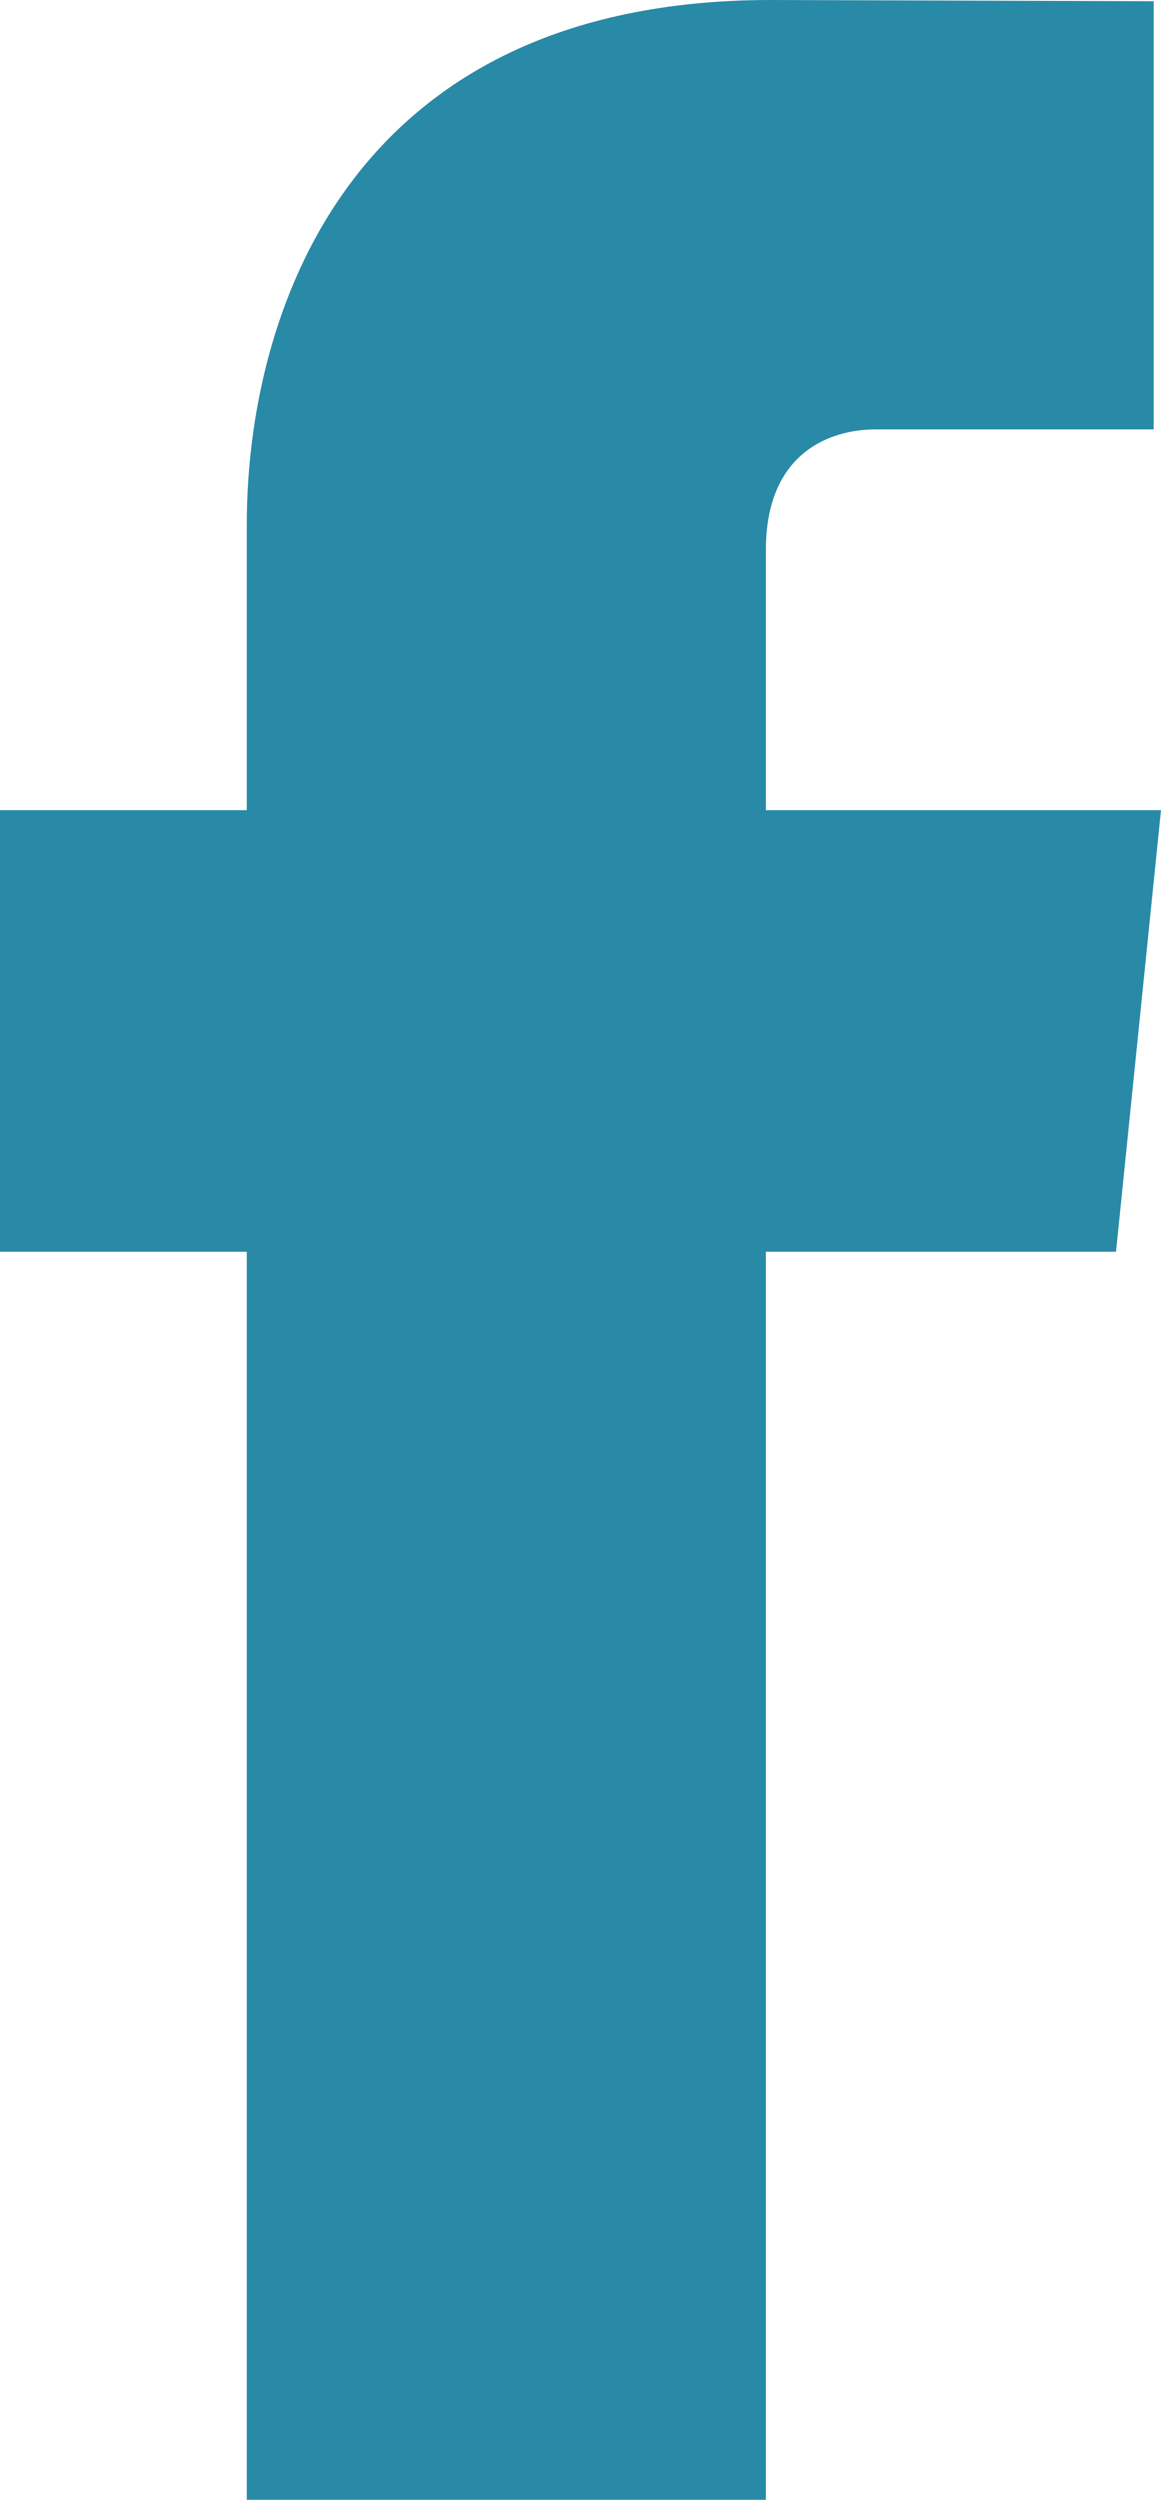
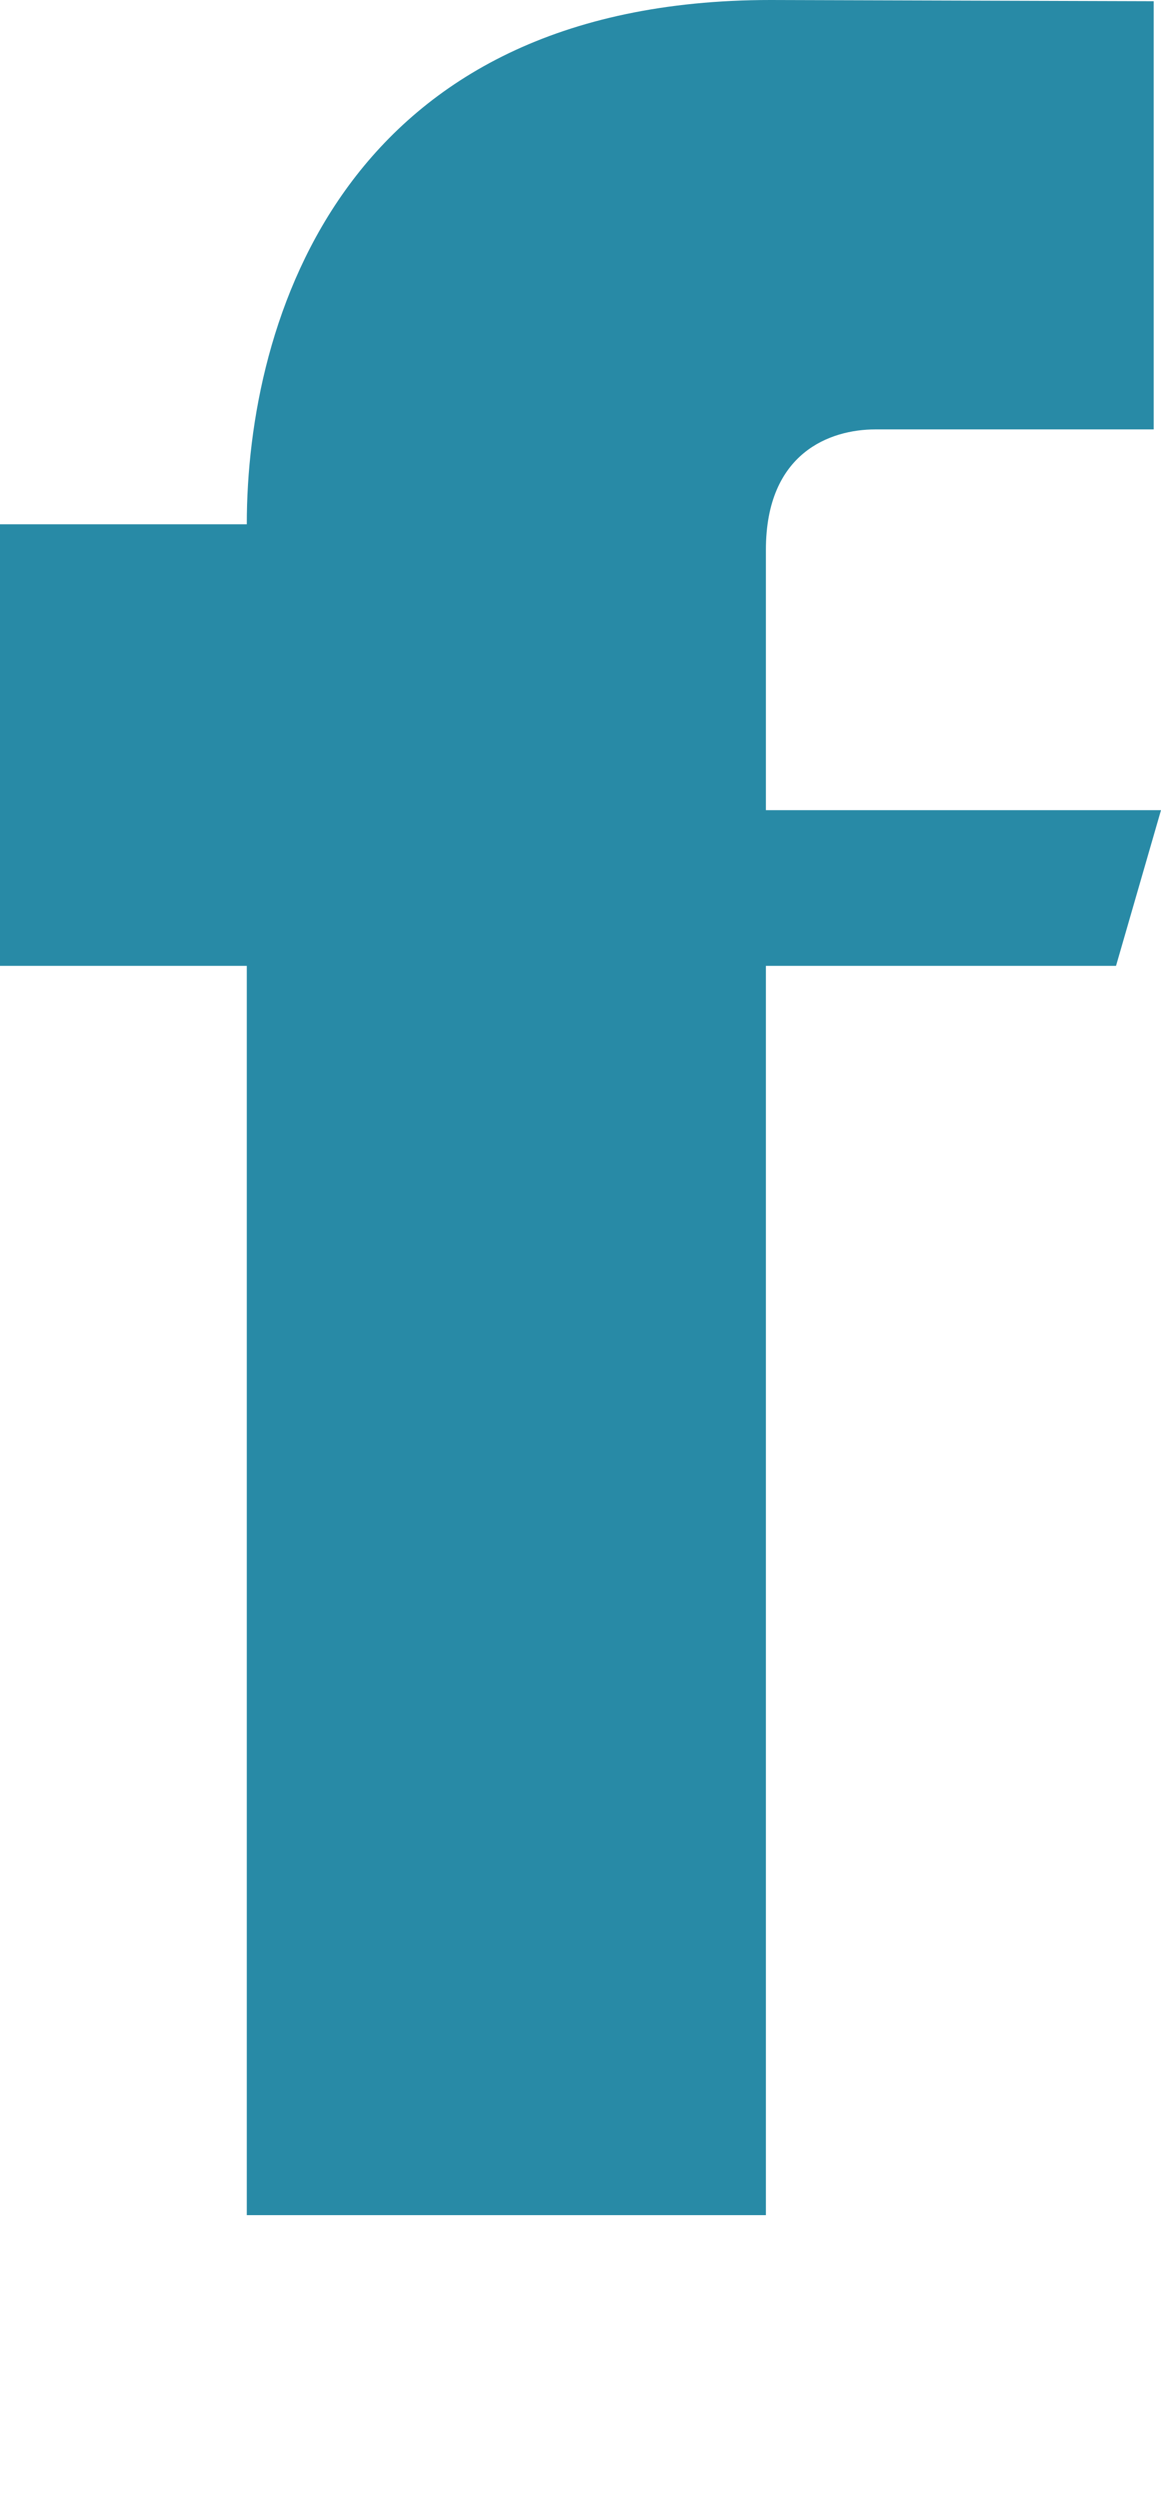
<svg xmlns="http://www.w3.org/2000/svg" version="1.1" id="Calque_1" x="0px" y="0px" viewBox="0 0 9.55 20.55" style="enable-background:new 0 0 9.55 20.55;" xml:space="preserve">
  <style type="text/css">
	.st0{fill:#288AA6;}
</style>
  <g id="facebook_37_">
-     <path class="st0" d="M9.55,6.66H6.3V4.52c0-0.8,0.53-0.99,0.9-0.99c0.37,0,2.29,0,2.29,0V0.01L6.34,0C2.83,0,2.03,2.63,2.03,4.31   v2.35H0v3.63h2.03c0,4.66,0,10.27,0,10.27H6.3c0,0,0-5.67,0-10.27h2.88L9.55,6.66z" />
+     <path class="st0" d="M9.55,6.66H6.3V4.52c0-0.8,0.53-0.99,0.9-0.99c0.37,0,2.29,0,2.29,0V0.01L6.34,0C2.83,0,2.03,2.63,2.03,4.31   H0v3.63h2.03c0,4.66,0,10.27,0,10.27H6.3c0,0,0-5.67,0-10.27h2.88L9.55,6.66z" />
  </g>
</svg>